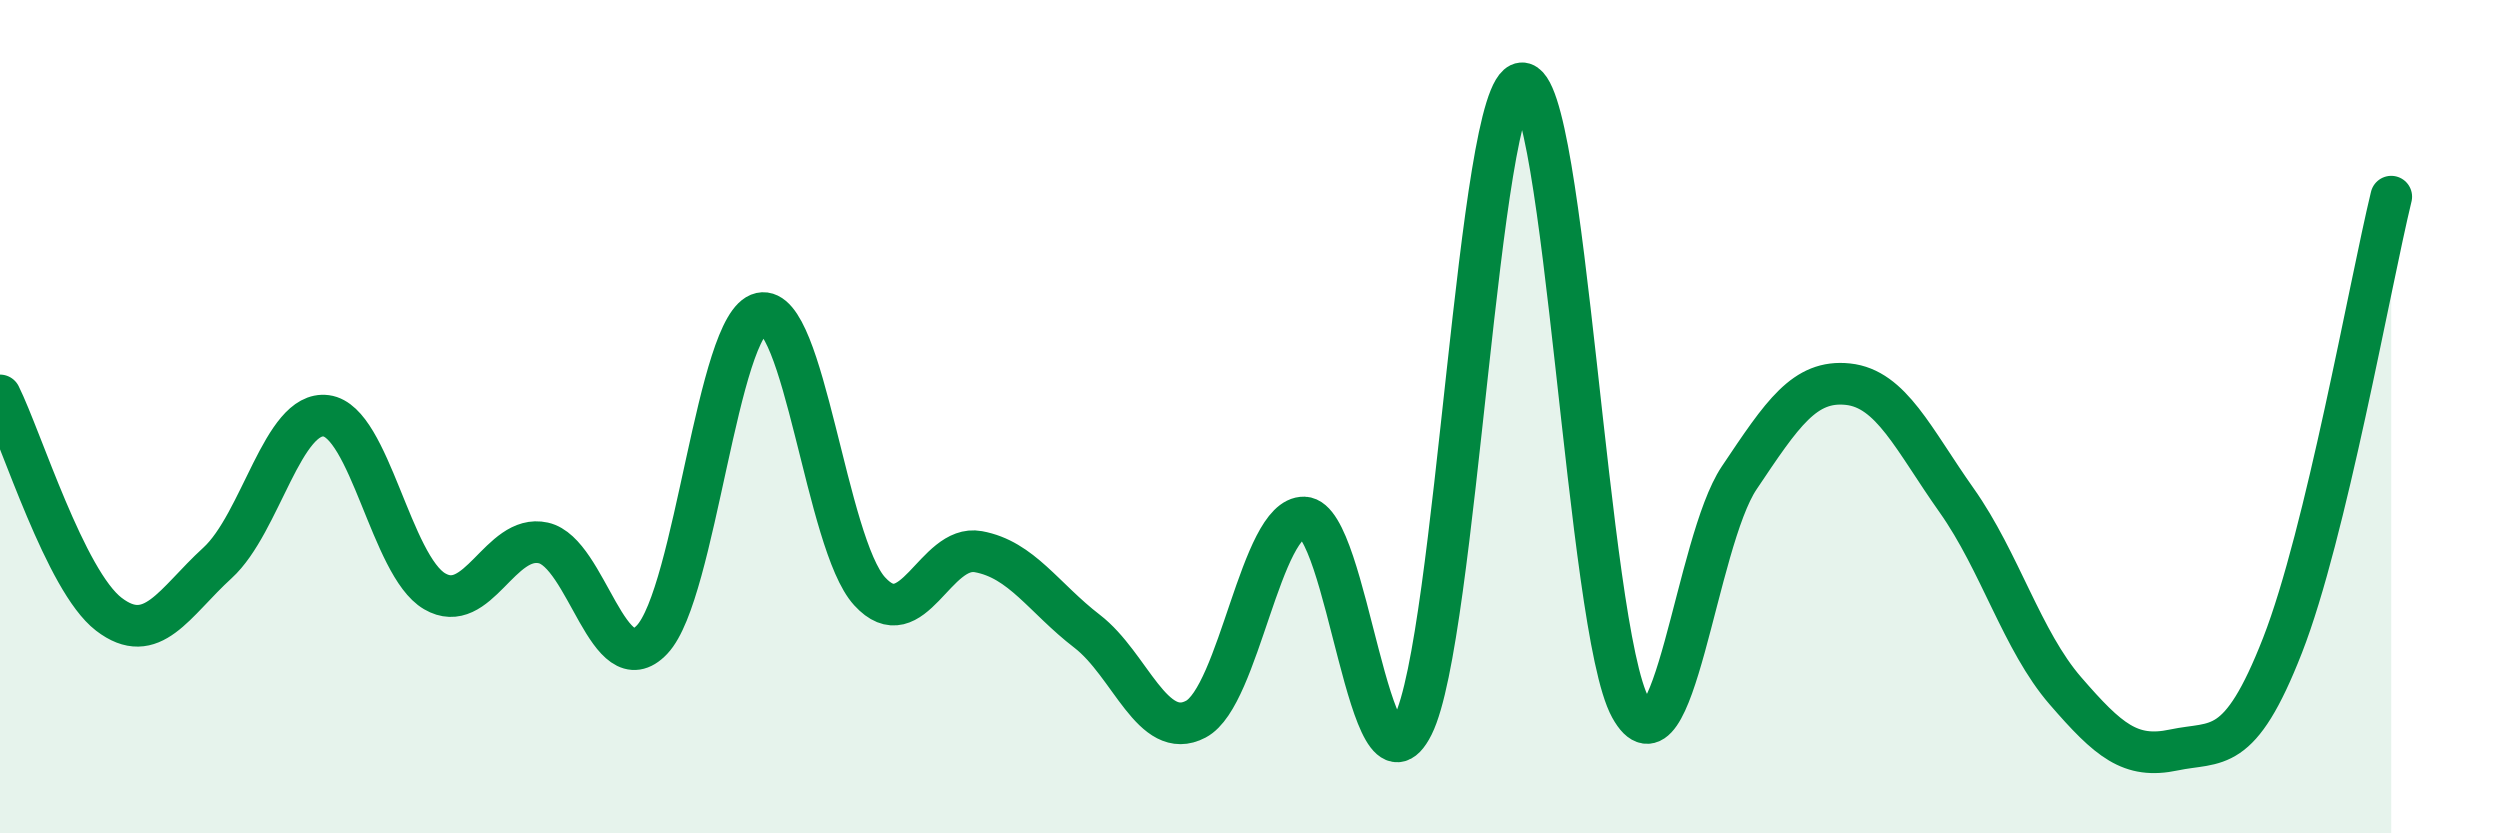
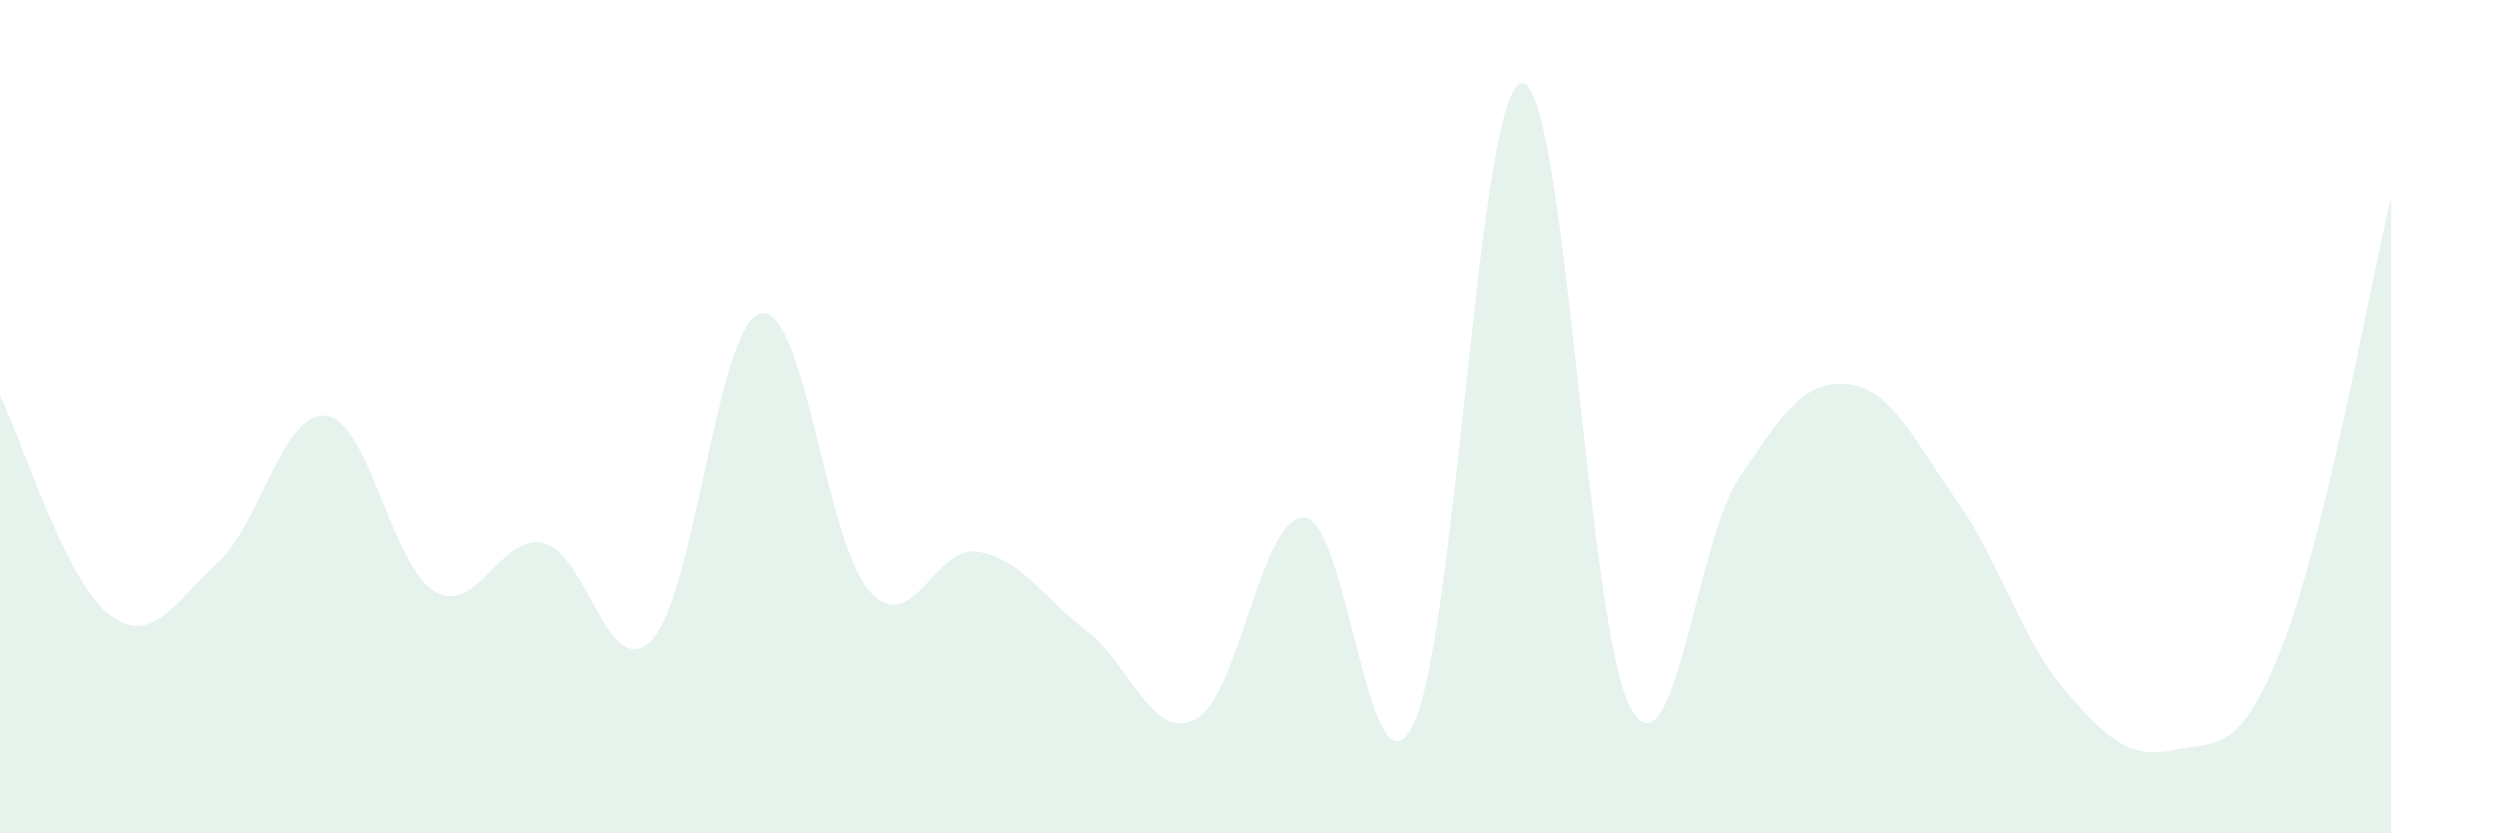
<svg xmlns="http://www.w3.org/2000/svg" width="60" height="20" viewBox="0 0 60 20">
  <path d="M 0,9.49 C 0.52,10.54 1.57,13.94 2.61,14.74 C 3.65,15.54 4.18,14.46 5.22,13.51 C 6.26,12.56 6.79,9.84 7.83,9.98 C 8.87,10.12 9.39,13.58 10.43,14.19 C 11.47,14.8 12,12.8 13.04,13.03 C 14.08,13.26 14.61,16.45 15.65,15.35 C 16.69,14.25 17.22,7.75 18.26,7.52 C 19.3,7.29 19.83,13.05 20.87,14.19 C 21.91,15.33 22.44,13.05 23.48,13.24 C 24.52,13.43 25.05,14.35 26.09,15.15 C 27.13,15.95 27.66,17.81 28.7,17.26 C 29.74,16.71 30.26,12.39 31.3,12.42 C 32.34,12.45 32.87,19.49 33.91,17.41 C 34.95,15.33 35.48,2.09 36.52,2 C 37.56,1.91 38.09,15.09 39.13,16.98 C 40.17,18.87 40.7,13.02 41.74,11.47 C 42.78,9.92 43.31,9.11 44.35,9.22 C 45.39,9.33 45.92,10.54 46.96,12.01 C 48,13.48 48.53,15.38 49.57,16.58 C 50.61,17.78 51.13,18.22 52.17,18 C 53.21,17.78 53.74,18.15 54.78,15.49 C 55.82,12.83 56.87,6.87 57.39,4.72L57.39 20L0 20Z" fill="#008740" opacity="0.1" stroke-linecap="round" stroke-linejoin="round" />
-   <path d="M 0,9.49 C 0.52,10.54 1.57,13.94 2.61,14.74 C 3.65,15.54 4.18,14.46 5.22,13.51 C 6.26,12.56 6.79,9.84 7.83,9.98 C 8.87,10.12 9.39,13.58 10.43,14.19 C 11.47,14.8 12,12.8 13.04,13.03 C 14.08,13.26 14.61,16.45 15.65,15.35 C 16.69,14.25 17.22,7.75 18.26,7.52 C 19.3,7.29 19.83,13.05 20.87,14.19 C 21.91,15.33 22.44,13.05 23.48,13.24 C 24.52,13.43 25.05,14.35 26.09,15.15 C 27.13,15.95 27.66,17.81 28.7,17.26 C 29.74,16.71 30.26,12.39 31.3,12.42 C 32.34,12.45 32.87,19.49 33.91,17.41 C 34.95,15.33 35.48,2.09 36.52,2 C 37.56,1.91 38.09,15.09 39.13,16.98 C 40.17,18.87 40.7,13.02 41.74,11.47 C 42.78,9.92 43.31,9.11 44.35,9.22 C 45.39,9.33 45.92,10.54 46.96,12.01 C 48,13.48 48.53,15.38 49.57,16.58 C 50.61,17.78 51.13,18.22 52.17,18 C 53.21,17.78 53.74,18.15 54.78,15.49 C 55.82,12.83 56.87,6.87 57.39,4.72" stroke="#008740" stroke-width="1" fill="none" stroke-linecap="round" stroke-linejoin="round" />
</svg>